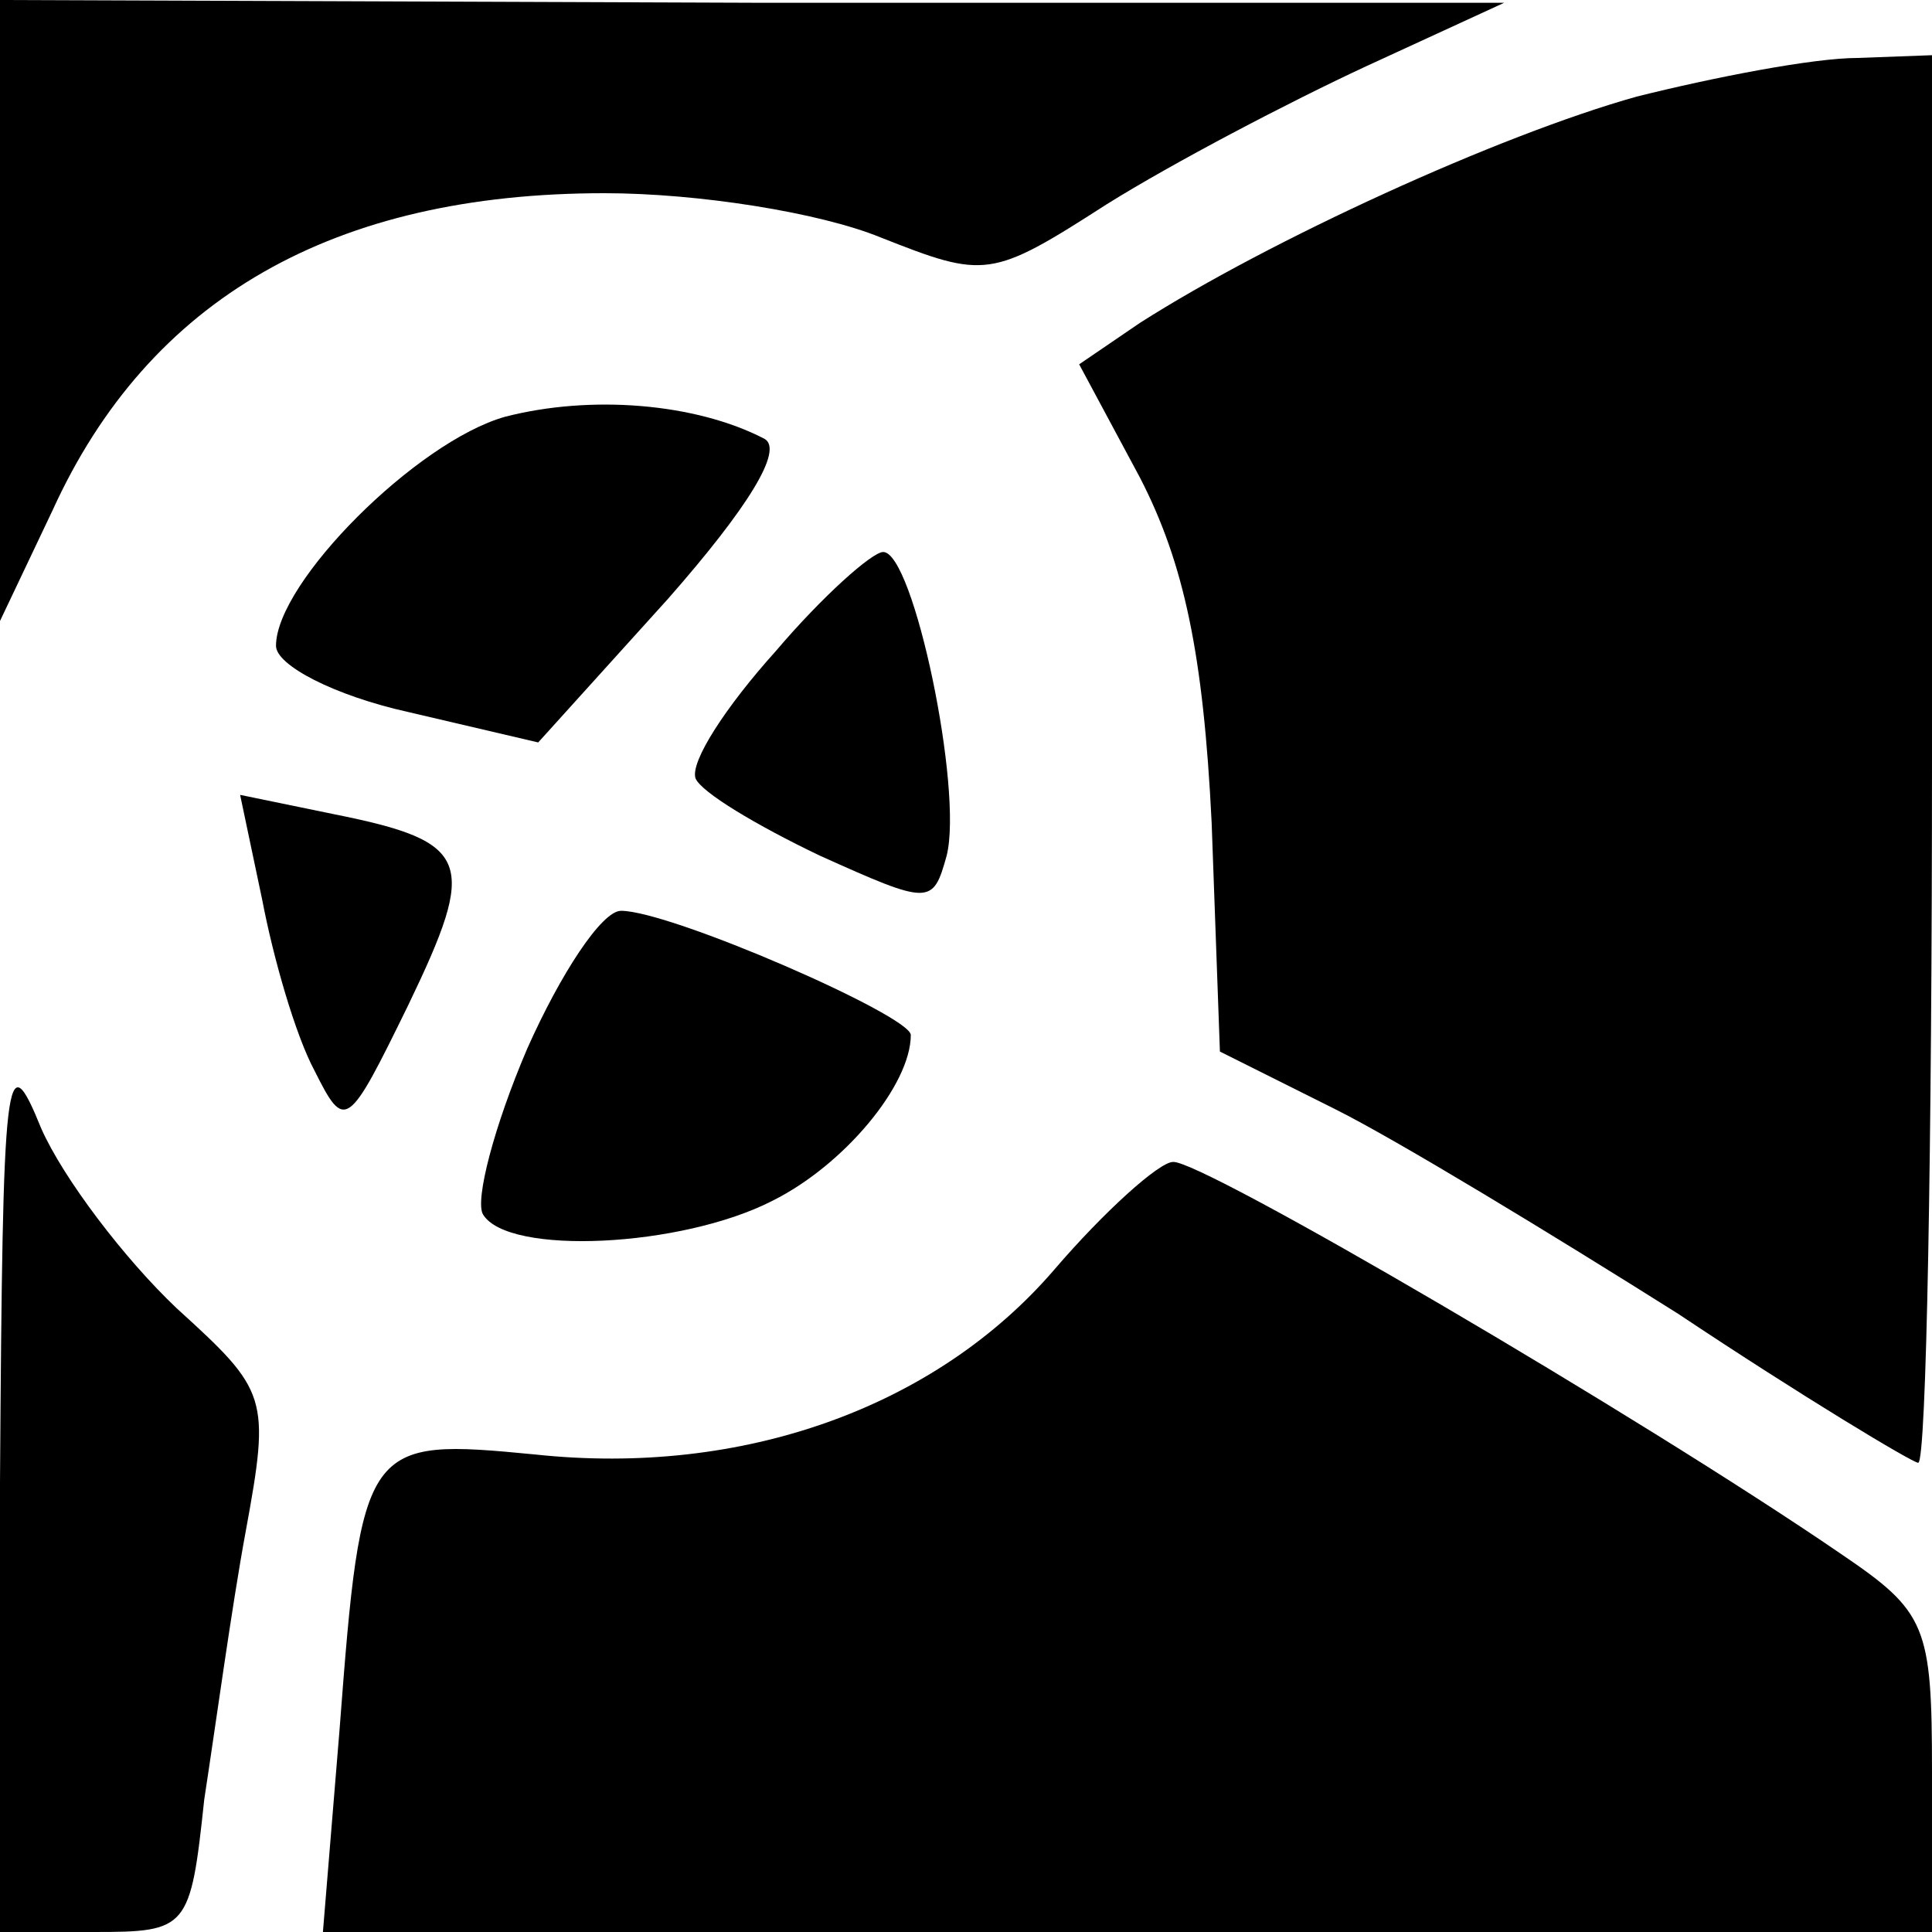
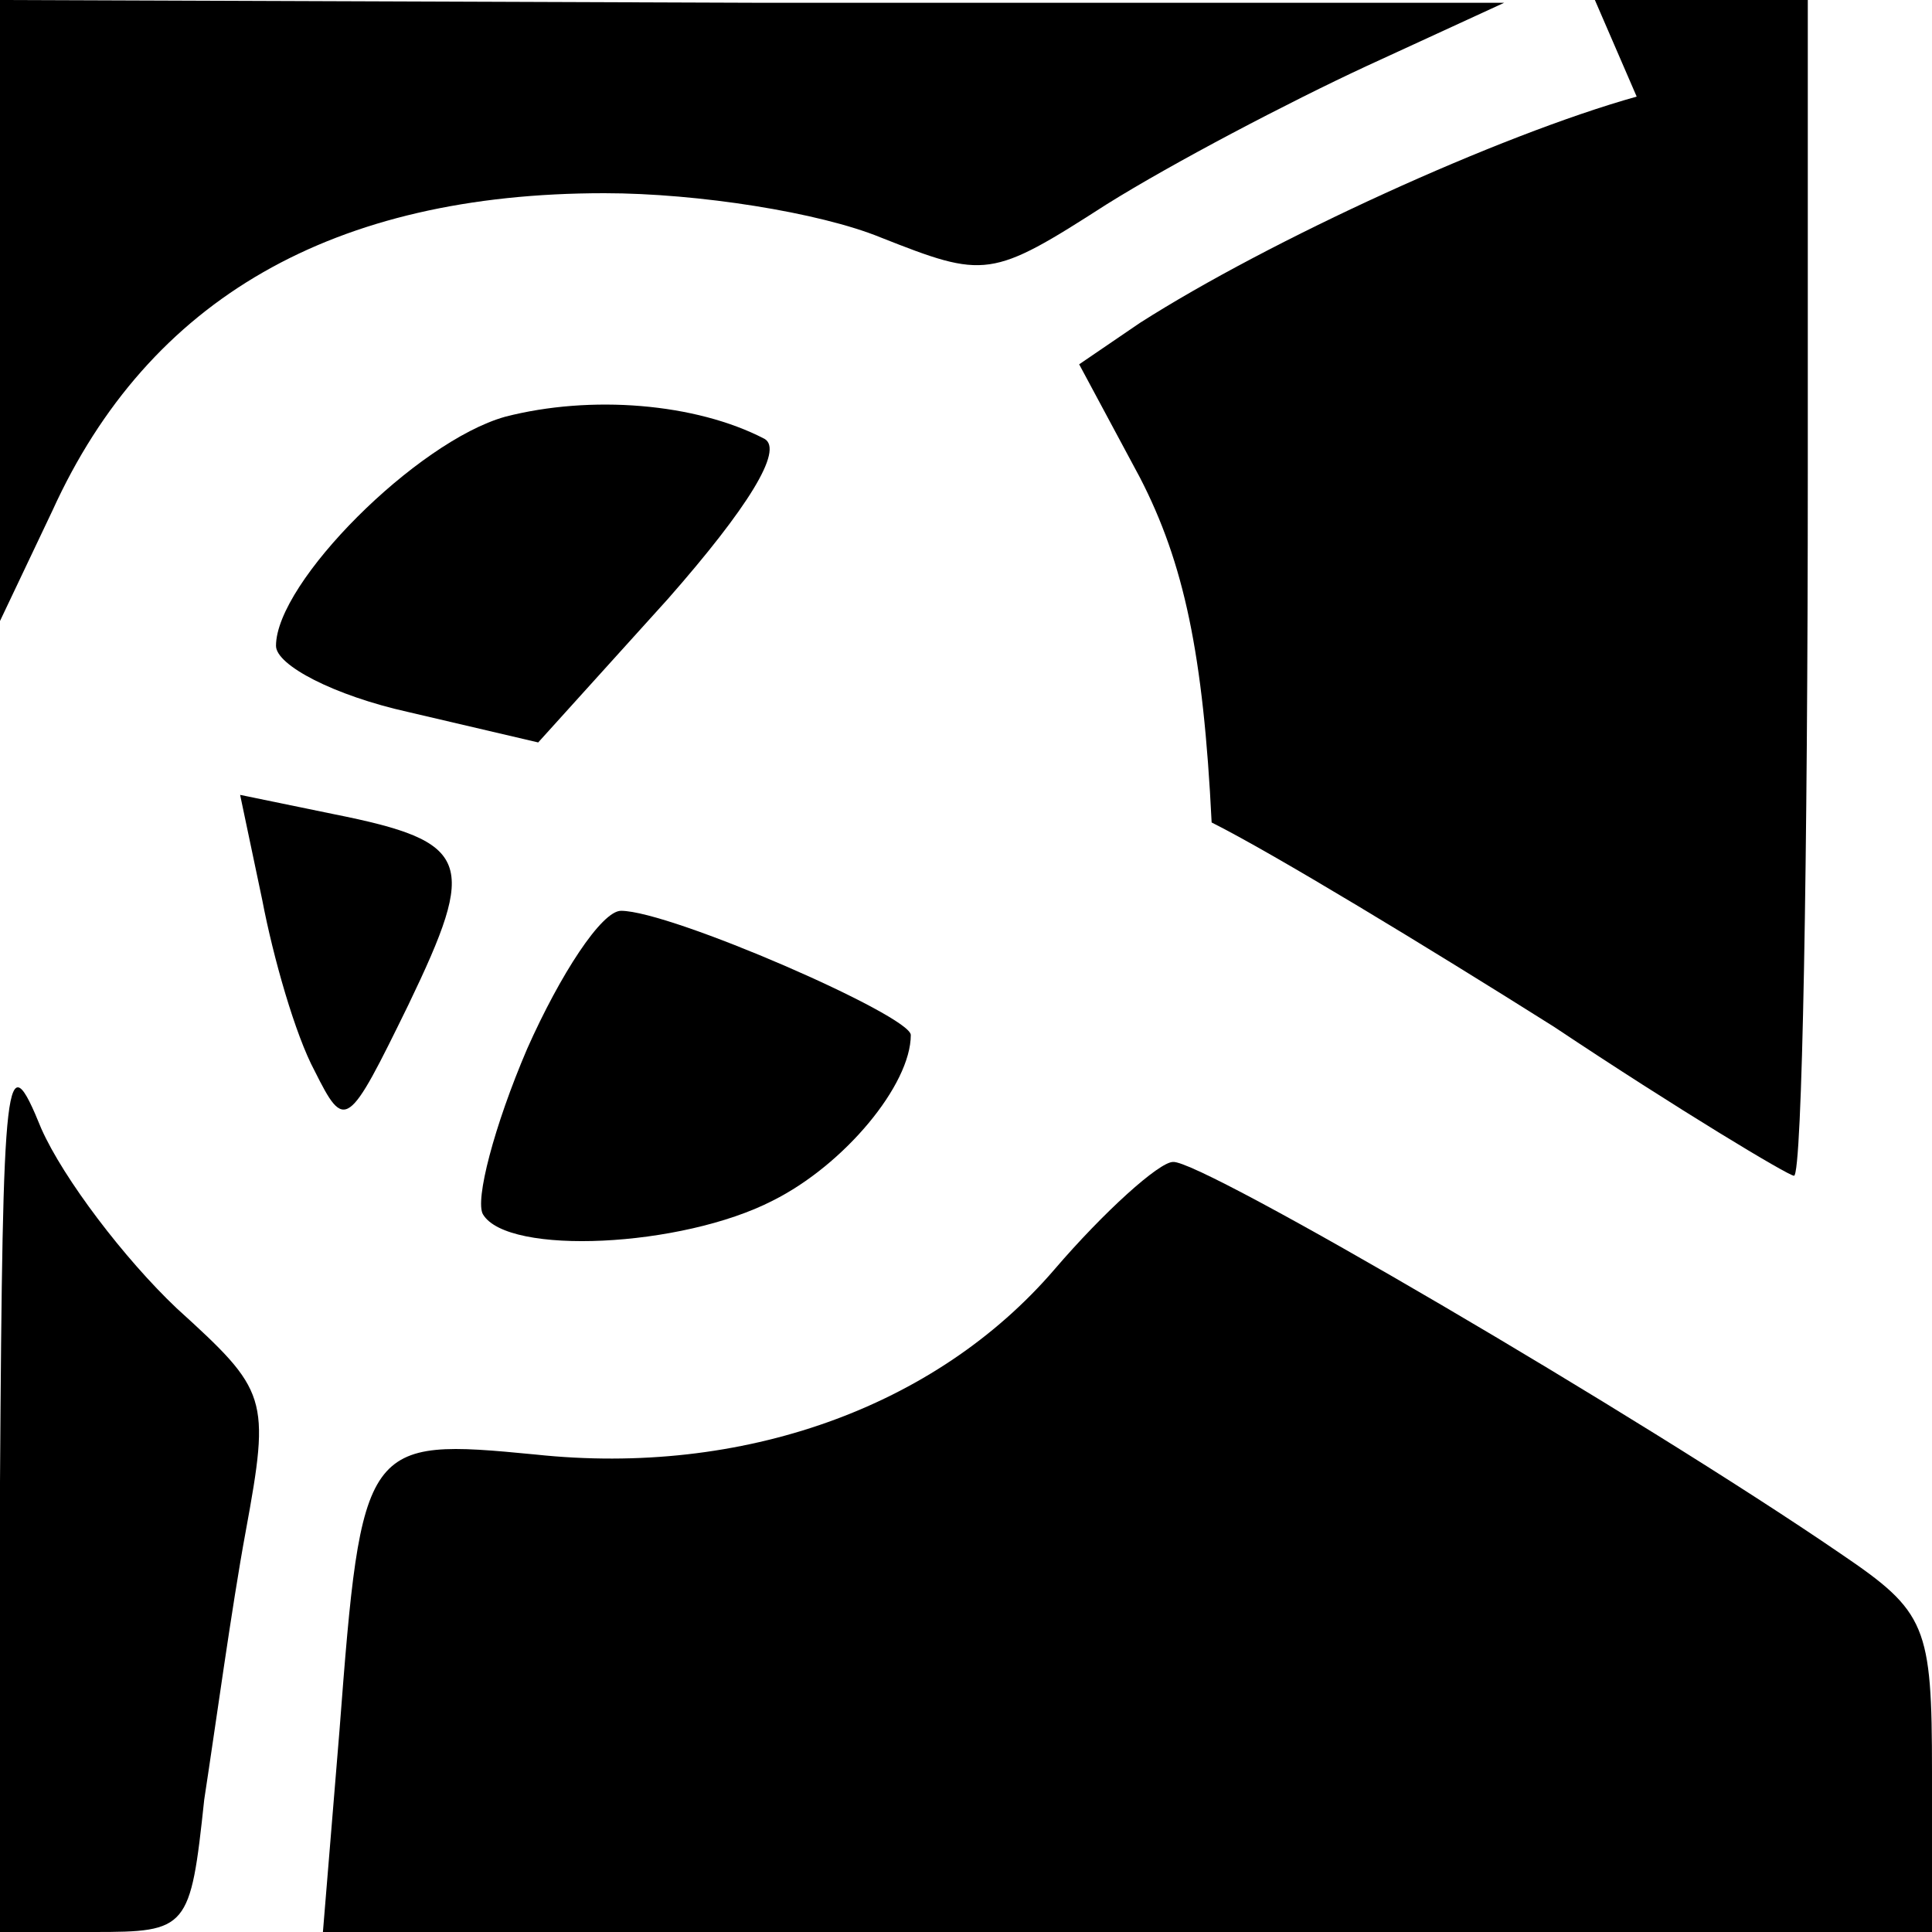
<svg xmlns="http://www.w3.org/2000/svg" version="1.0" width="70pt" height="70pt" viewBox="0 0 70 70" preserveAspectRatio="xMidYMid meet">
  <g transform="translate(0,70) scale(0.1,-0.1)" fill="#000000" stroke="none">
    <path d="M0 588 l0 -113 19 40 c35 77 102 115 200 115 34 0 78 -7 100 -16 38 -15 40 -15 82 12 24 15 66 37 94 50 l50 23 -272 0 -273 1 0 -112z" />
-     <path d="M593 665 c-50 -14 -133 -52 -180 -82 l-22 -15 22 -41 c16 -31 23 -64 26 -125 l3 -83 42 -21 c22 -11 78 -45 124 -74 45 -30 85 -54 87 -54 3 0 5 115 5 255 l0 255 -27 -1 c-16 0 -52 -7 -80 -14z" />
+     <path d="M593 665 c-50 -14 -133 -52 -180 -82 l-22 -15 22 -41 c16 -31 23 -64 26 -125 c22 -11 78 -45 124 -74 45 -30 85 -54 87 -54 3 0 5 115 5 255 l0 255 -27 -1 c-16 0 -52 -7 -80 -14z" />
    <path d="M183 549 c-32 -9 -83 -60 -83 -83 0 -7 21 -18 48 -24 l47 -11 47 52 c29 33 42 54 35 58 -25 13 -63 16 -94 8z" />
-     <path d="M281 464 c-18 -20 -31 -40 -29 -46 2 -5 22 -17 45 -28 40 -18 41 -18 46 0 6 24 -12 110 -23 110 -4 0 -22 -16 -39 -36z" />
    <path d="M95 374 c4 -21 12 -49 19 -62 11 -22 12 -21 34 24 25 52 23 59 -27 69 l-34 7 8 -38z" />
    <path d="M191 320 c-12 -28 -19 -55 -16 -60 9 -15 72 -12 105 5 26 13 50 42 50 60 0 7 -87 45 -105 45 -7 0 -22 -23 -34 -50z" />
    <path d="M0 163 l0 -163 34 0 c34 0 35 1 40 48 4 26 10 70 15 97 9 49 8 51 -25 81 -19 18 -41 47 -49 65 -13 32 -14 23 -15 -128z" />
    <path d="M382 240 c-43 -50 -113 -75 -188 -67 -62 6 -63 5 -71 -100 l-6 -73 292 0 291 0 0 58 c0 53 -2 58 -33 79 -73 50 -232 143 -242 142 -5 0 -25 -18 -43 -39z" />
  </g>
</svg>